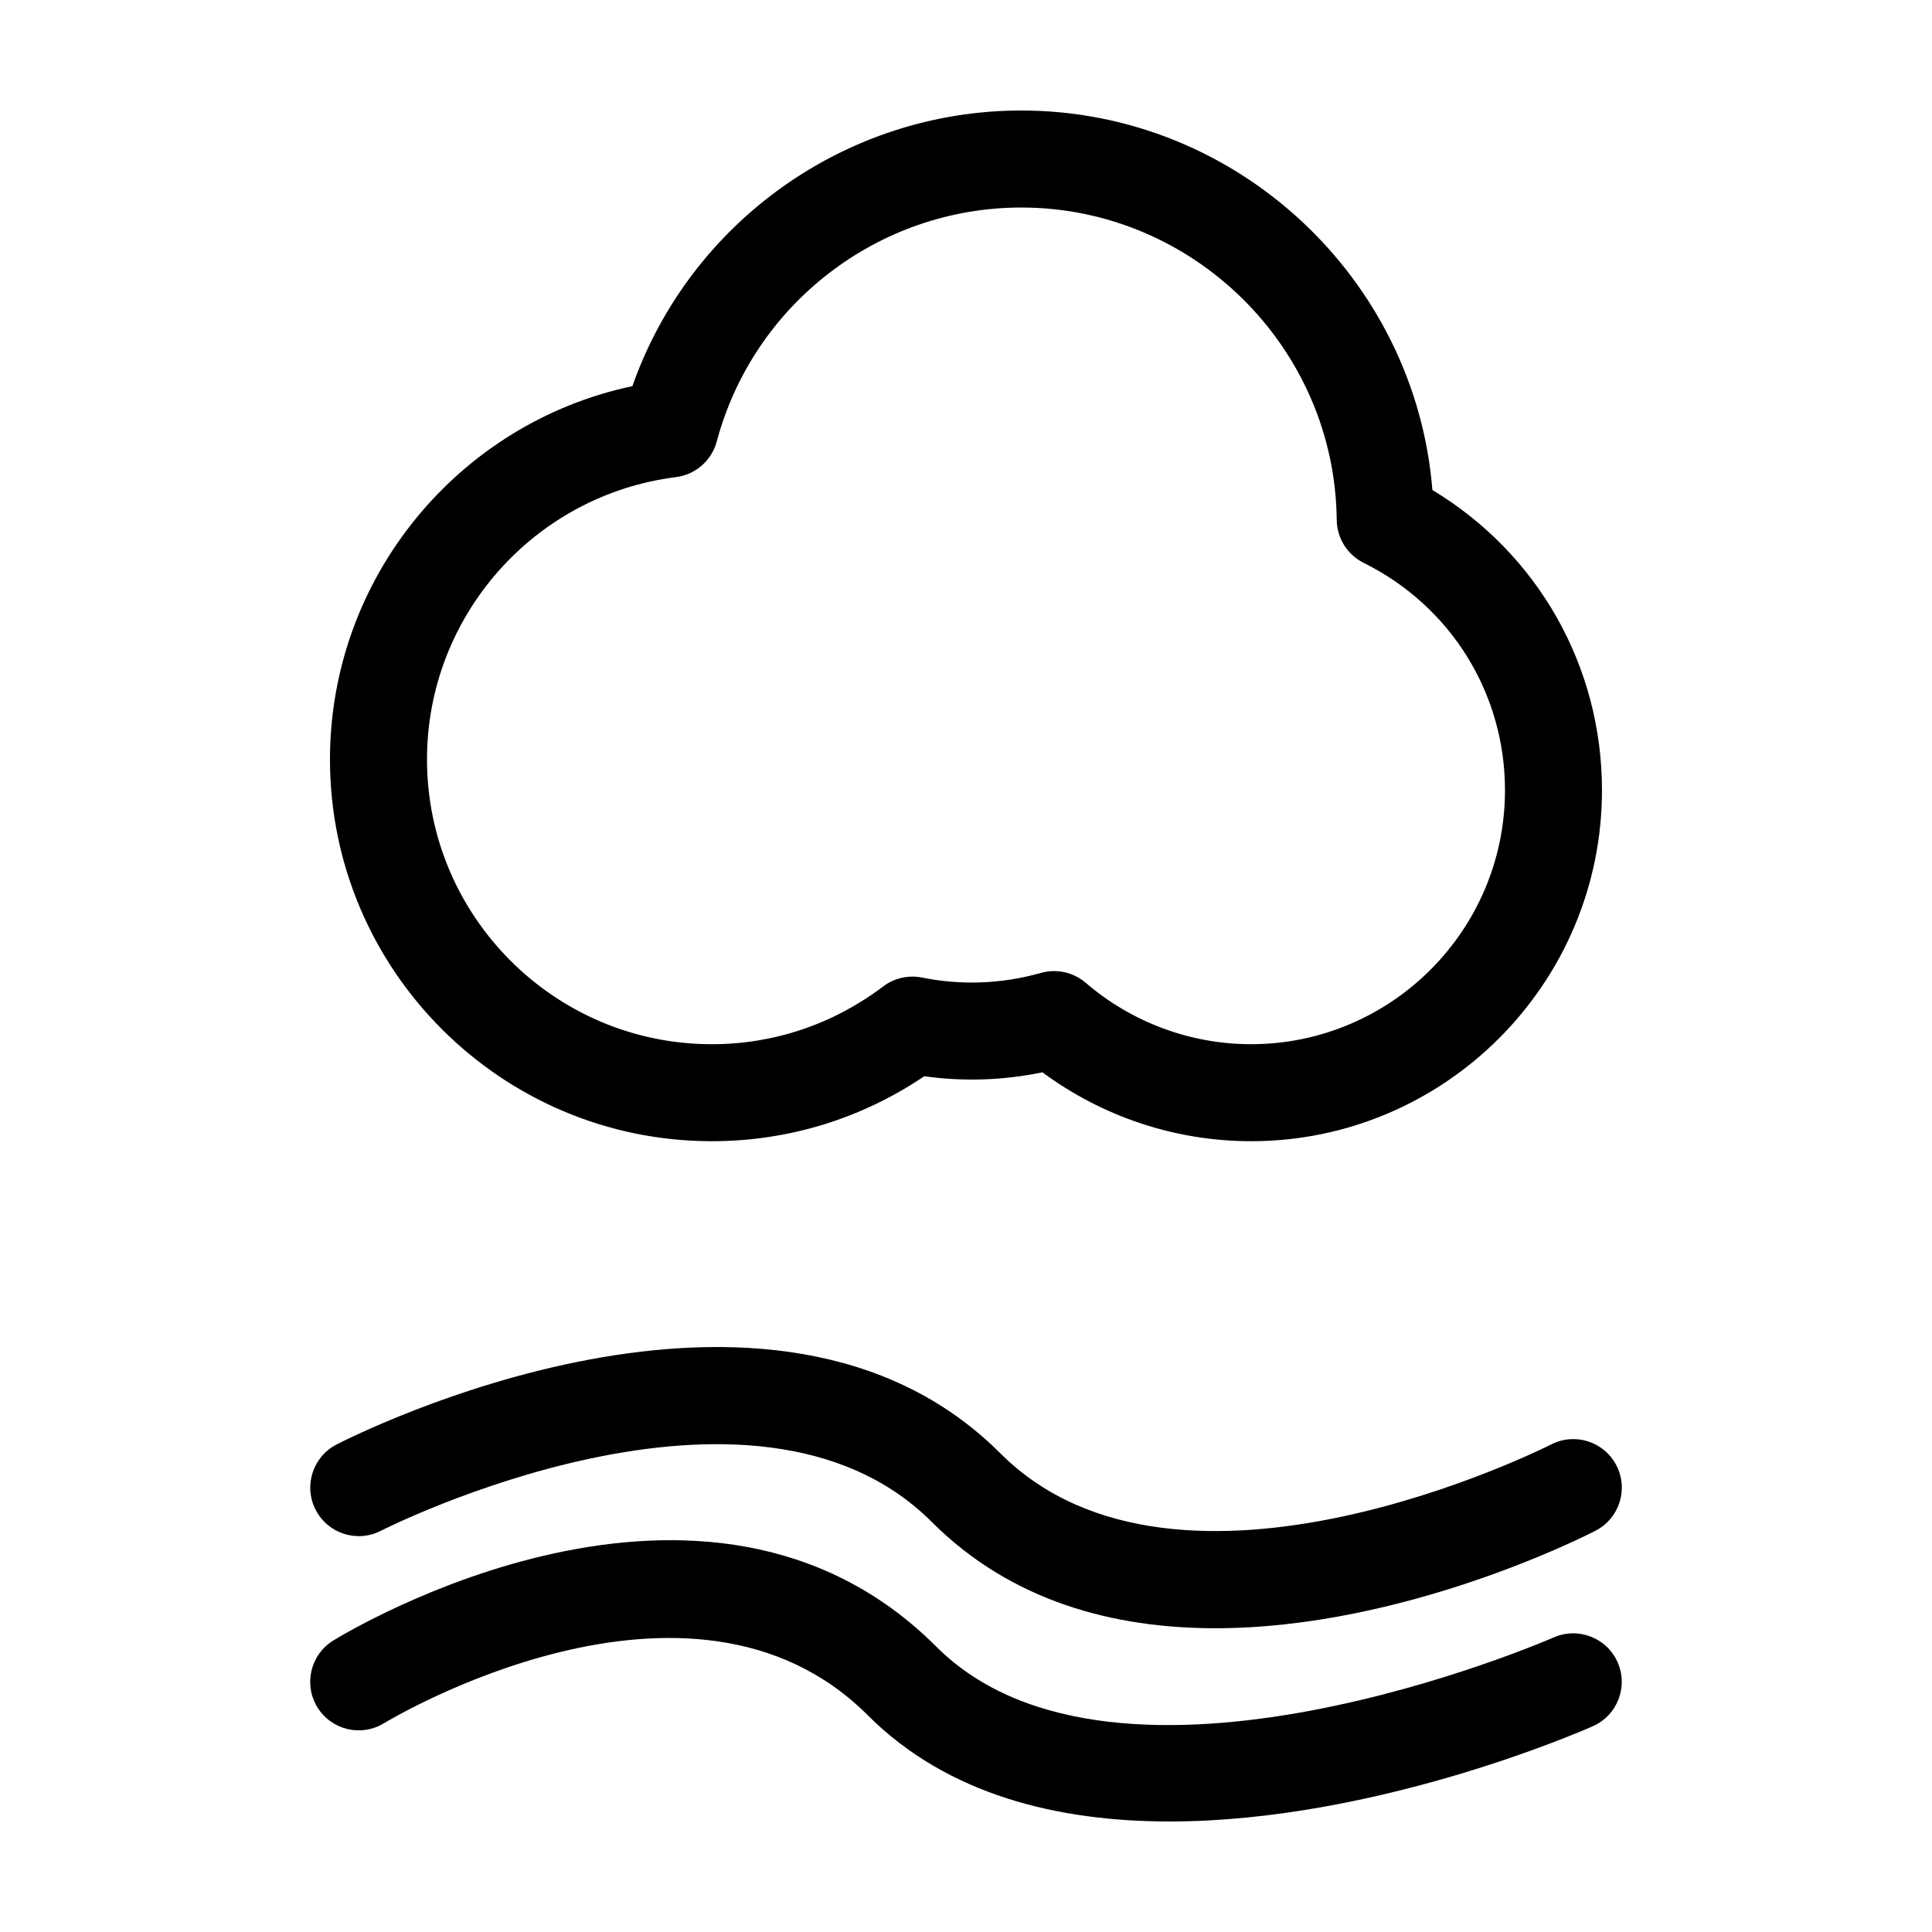
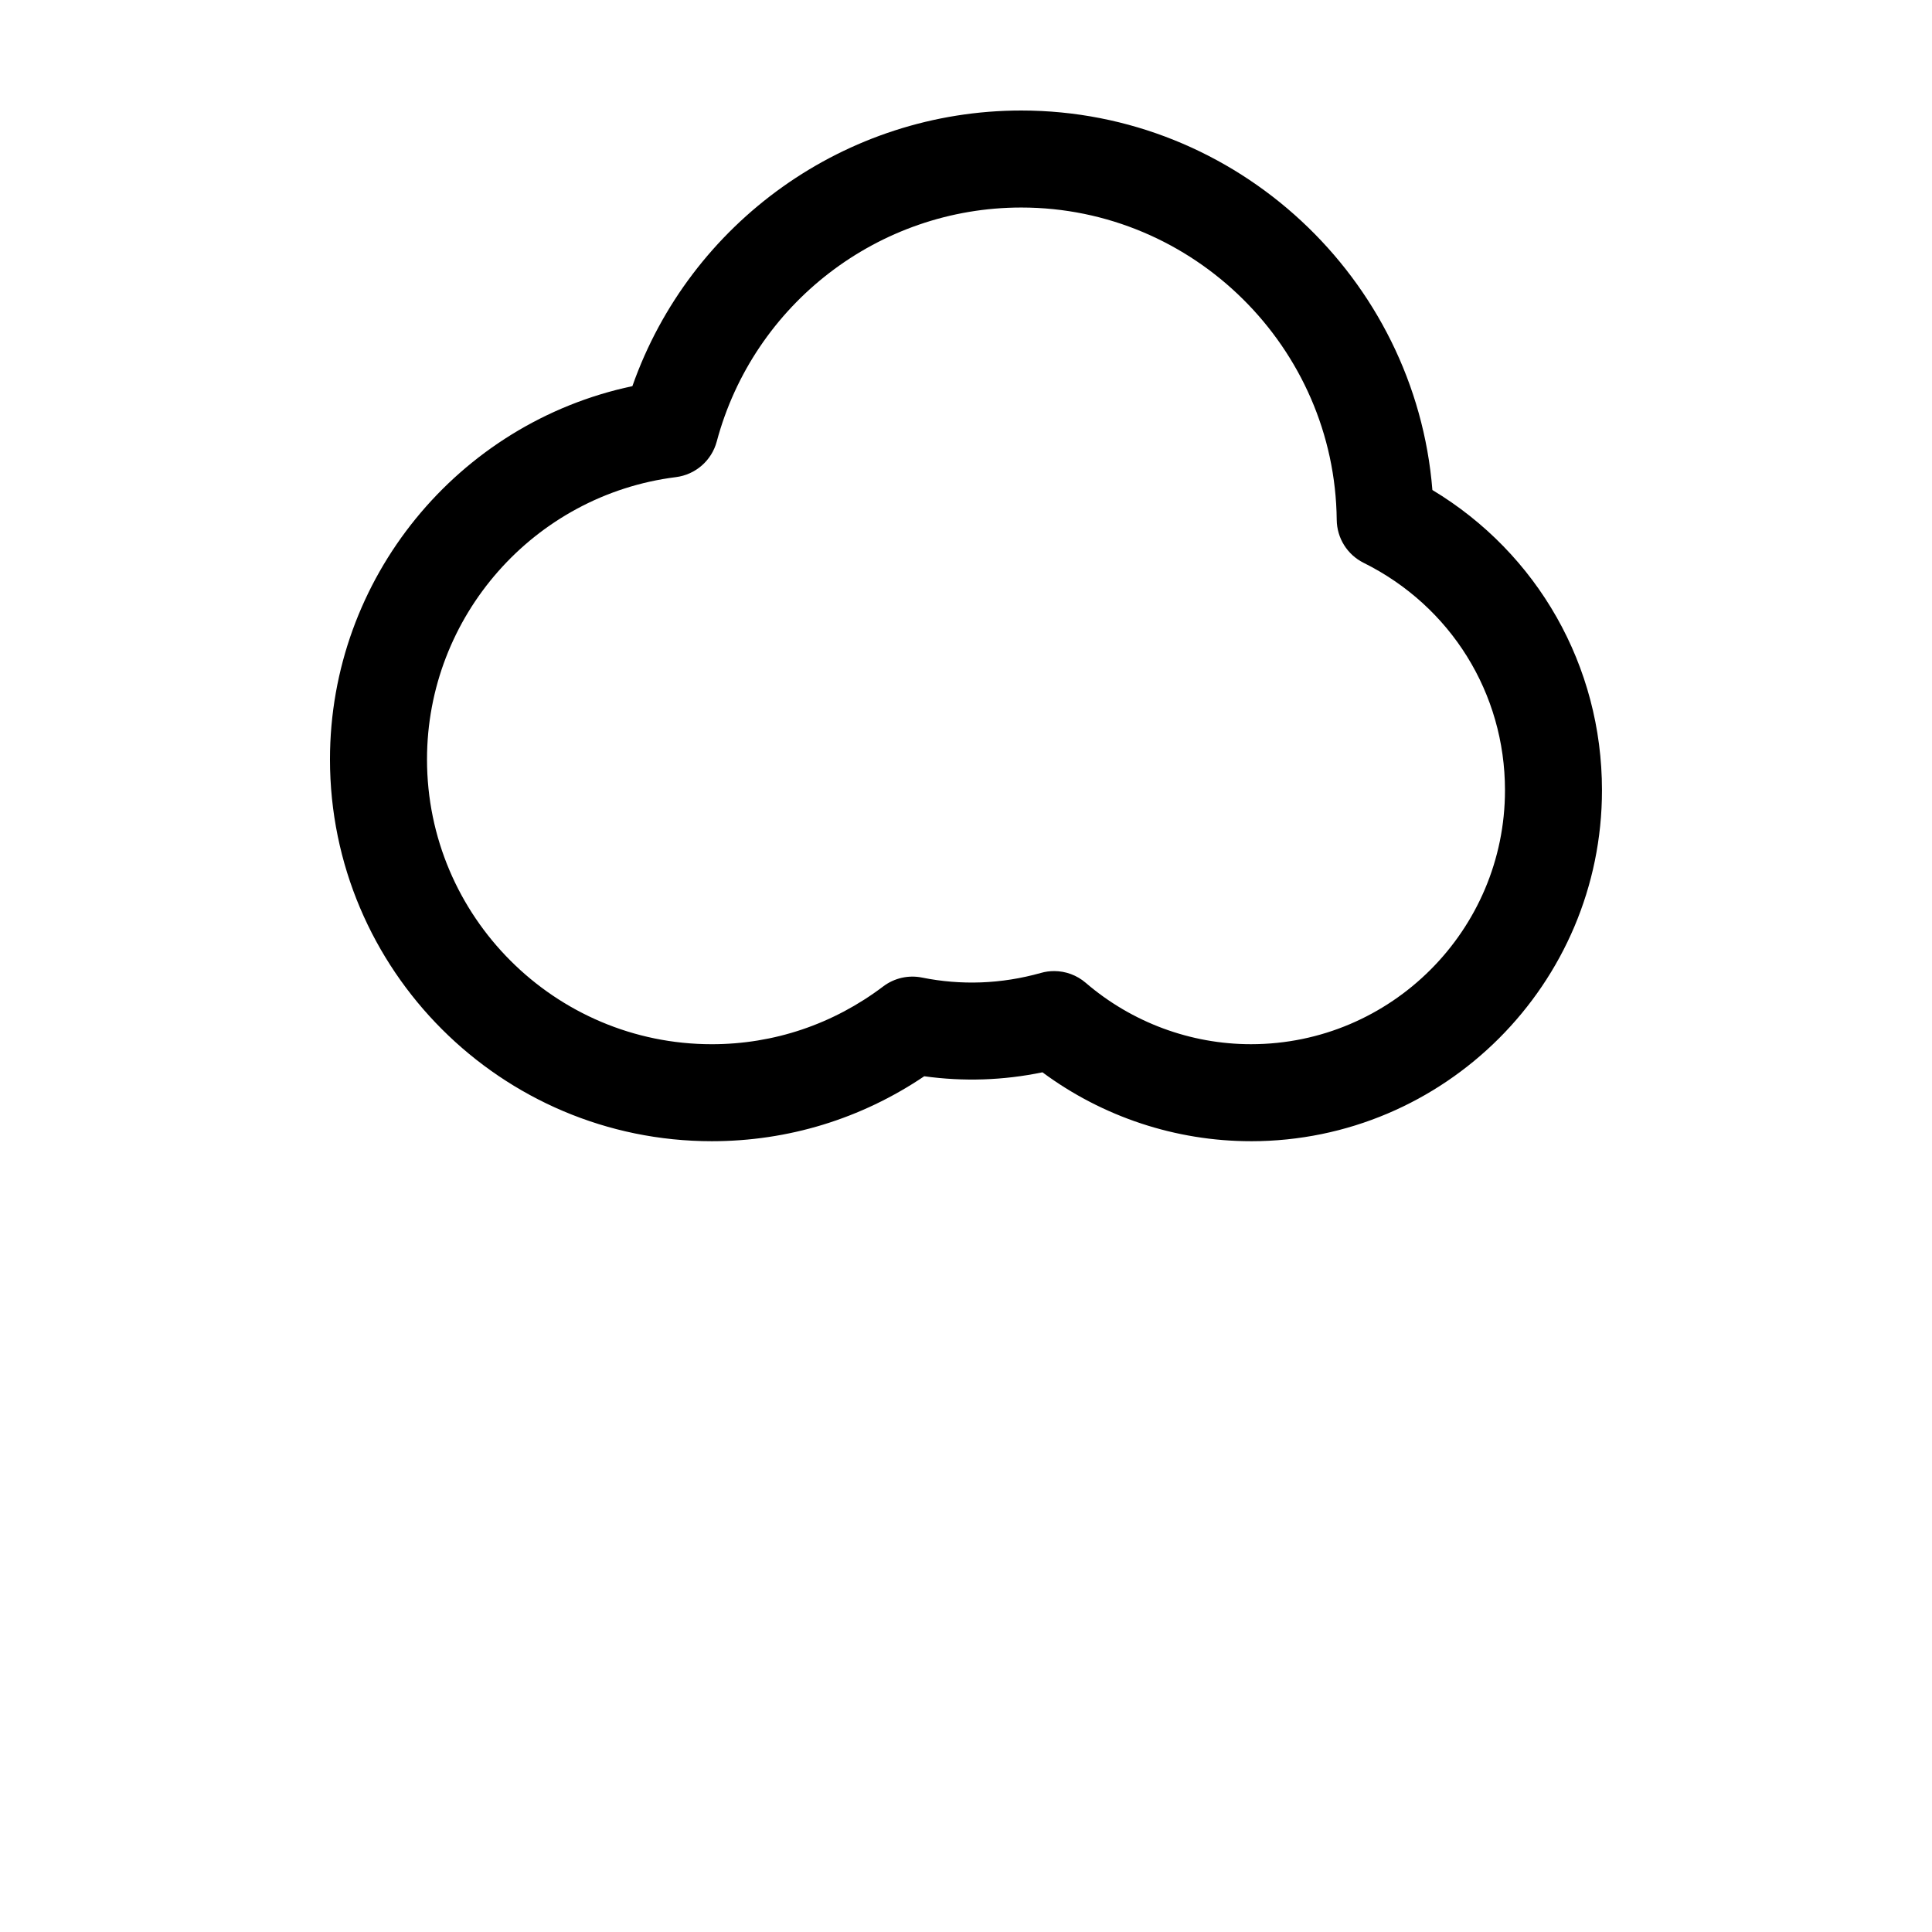
<svg xmlns="http://www.w3.org/2000/svg" fill="#000000" width="800px" height="800px" version="1.1" viewBox="144 144 512 512">
  <g>
-     <path d="m466.08 575.5c-26.711 0-53.973-6.977-75.164-28.18-47.449-47.434-144.98 1.84-145.96 2.344-6.312 3.25-14.062 0.766-17.305-5.547-3.25-6.309-0.777-14.051 5.531-17.305 4.676-2.402 115.21-58.387 175.92 2.332 47.453 47.445 144.98-1.84 145.96-2.344 6.312-3.246 14.062-0.762 17.305 5.547 3.25 6.309 0.777 14.051-5.531 17.305-3.043 1.574-50.938 25.844-100.75 25.848z" />
-     <path d="m453.92 626.71c-29.398 0-58.75-6.949-79.934-28.137-47.047-47.051-127.36 1.582-128.18 2.07-6.047 3.734-13.965 1.855-17.688-4.191s-1.844-13.965 4.195-17.688c4-2.469 98.582-59.633 159.84 1.633 47.891 47.871 162.42-1.941 163.57-2.449 6.504-2.867 14.086 0.07 16.957 6.555 2.871 6.488-0.055 14.078-6.543 16.953-3.473 1.543-57.93 25.254-112.22 25.254z" />
    <path d="m475.52 446.43c-19.914 0-39.293-6.438-55.258-18.258-10.434 2.16-20.938 2.484-31.328 1.047-16.73 11.281-36.078 17.211-56.297 17.211-55.793 0-101.19-45.395-101.19-101.19 0-47.996 33.902-89.125 80.141-98.906 15.262-43.41 56.508-73.047 103.06-73.047 57.086 0 104.44 44.449 108.95 100.57 27.91 16.801 44.941 46.633 44.941 79.555 0 51.297-41.727 93.023-93.02 93.023zm-52.172-45.086c3.031 0 6.016 1.078 8.379 3.109 12.211 10.488 27.766 16.27 43.797 16.27 37.117 0 67.312-30.199 67.312-67.312 0-25.688-14.355-48.777-37.457-60.254-4.328-2.152-7.082-6.543-7.133-11.383-0.465-45.645-37.969-82.777-83.594-82.777-37.75 0-70.941 25.496-80.707 62.008-1.352 5.055-5.629 8.781-10.812 9.438-37.609 4.731-65.973 36.895-65.973 74.805 0 41.621 33.859 75.48 75.48 75.48 16.469 0 32.172-5.301 45.414-15.312 2.934-2.227 6.691-3.074 10.281-2.352 10.344 2.086 20.992 1.734 31.535-1.234 1.141-0.328 2.312-0.484 3.477-0.484z" />
  </g>
</svg>